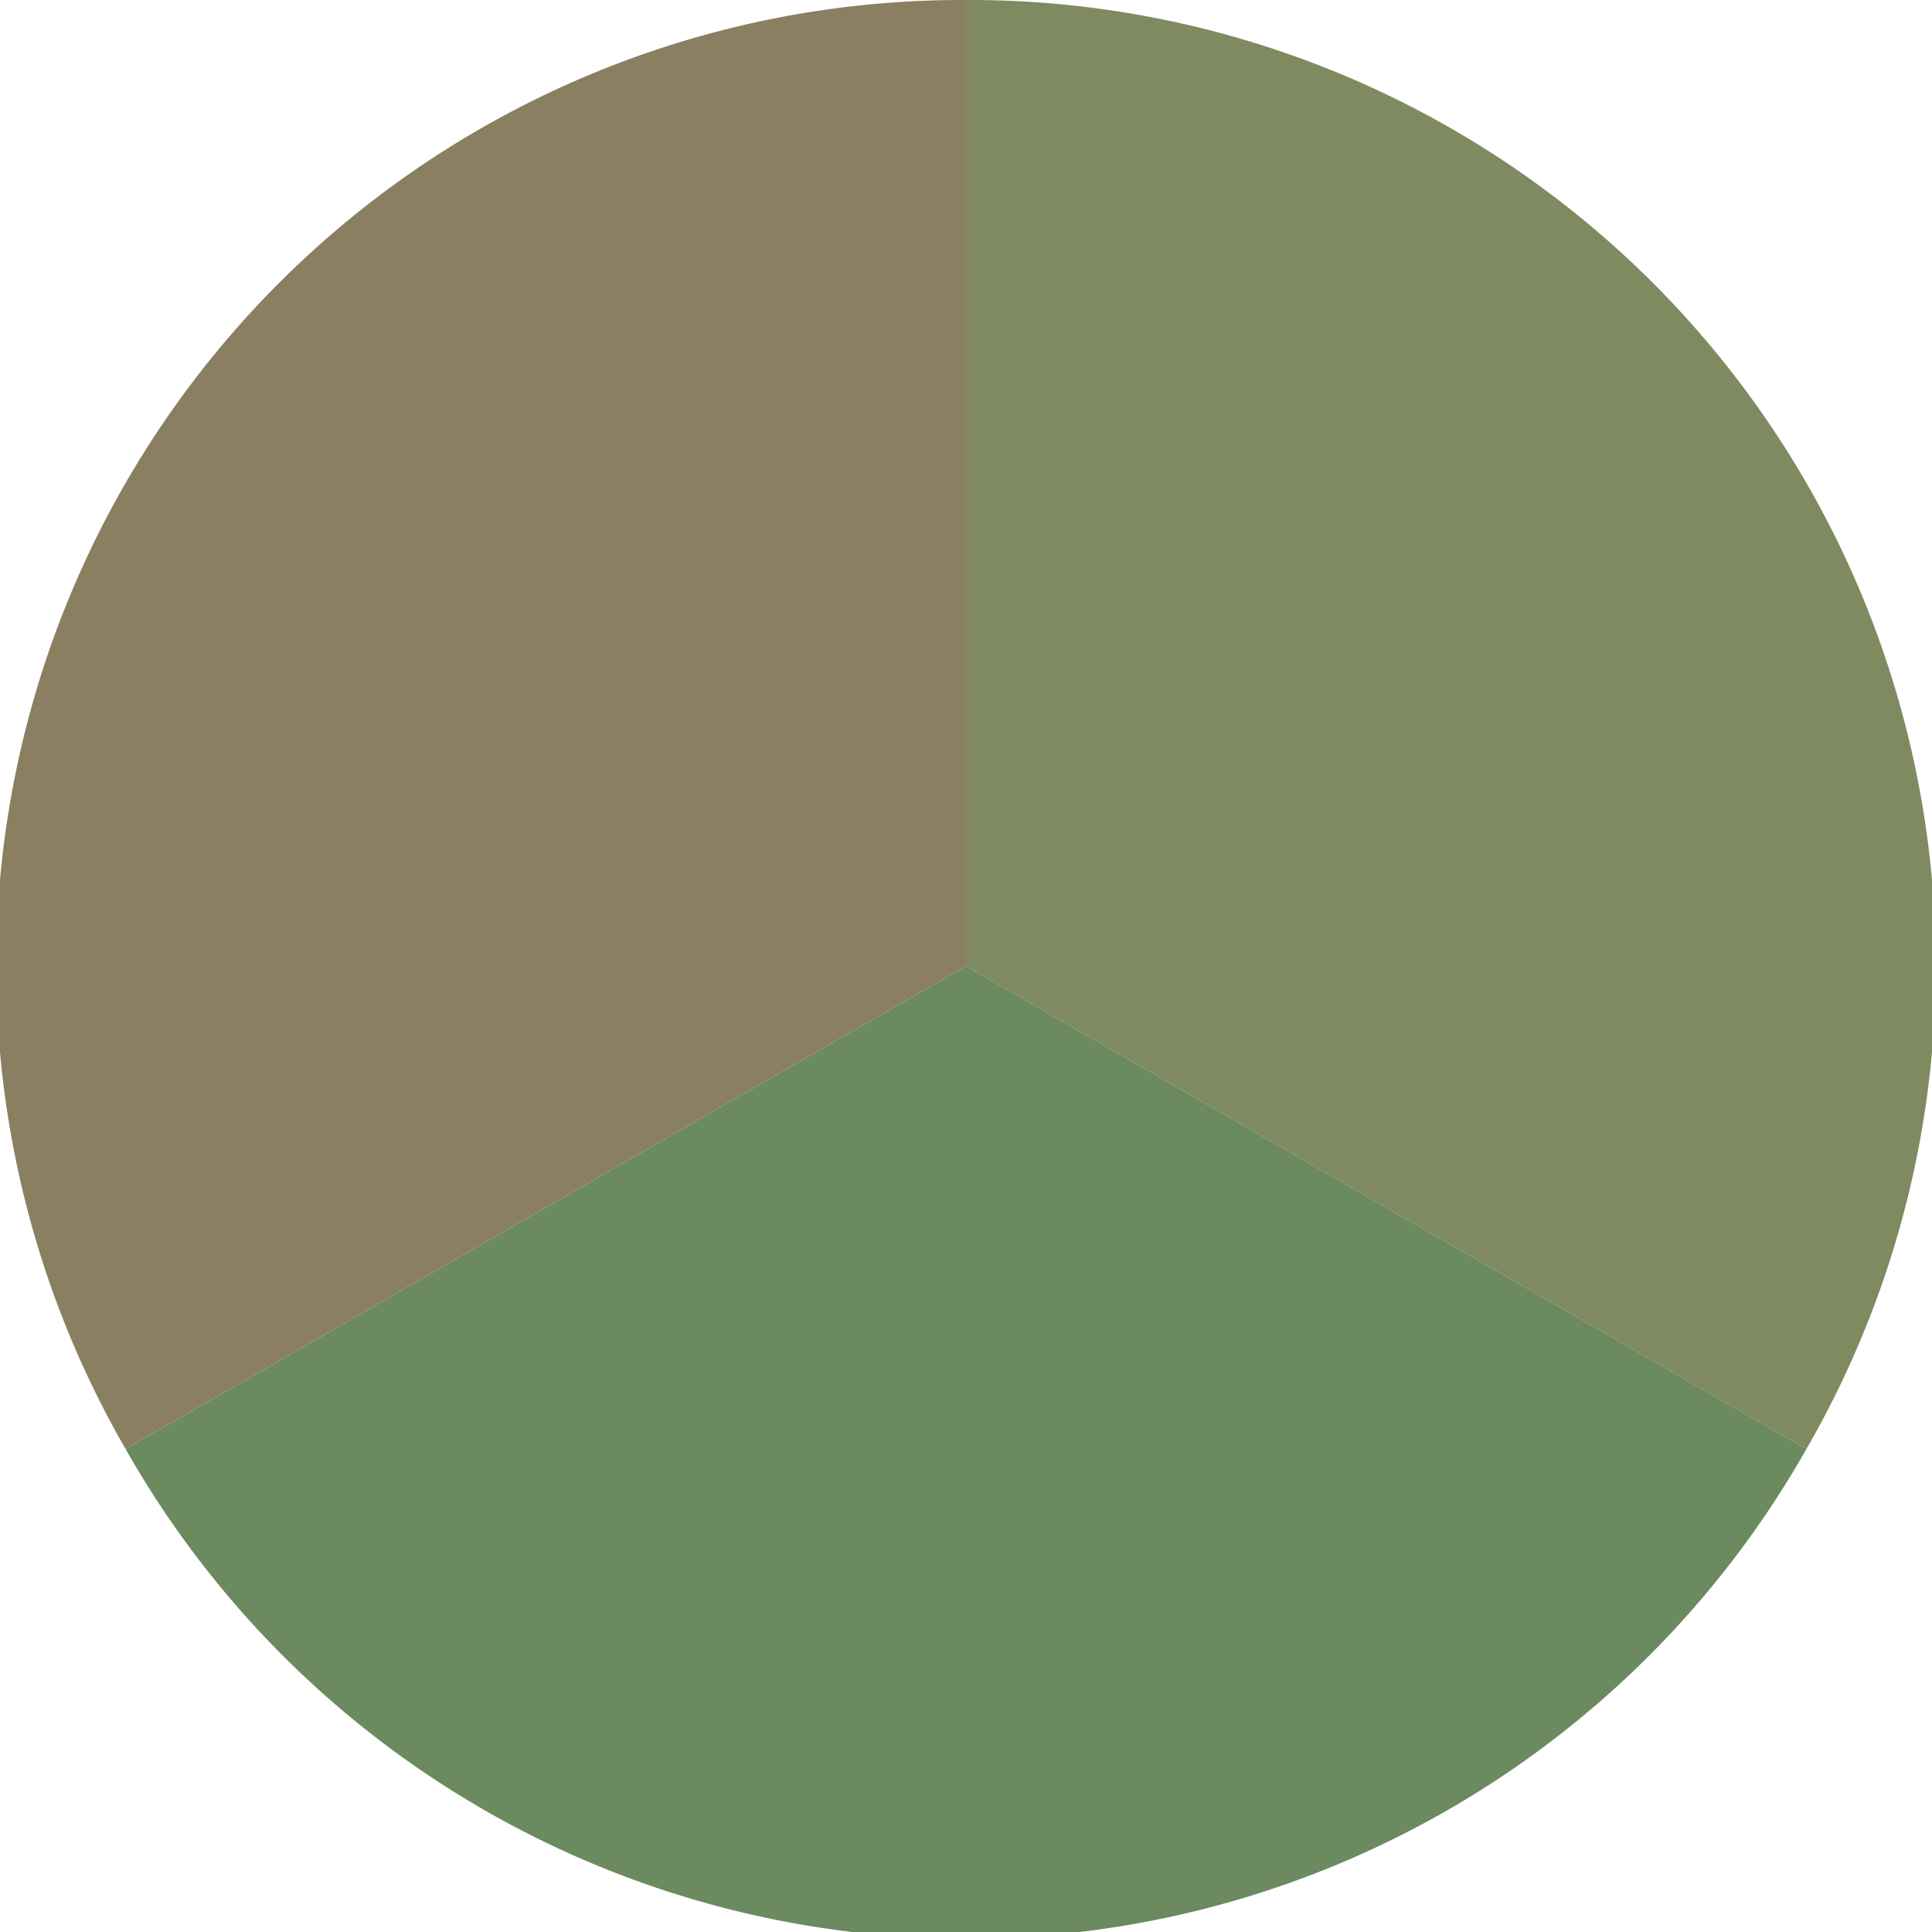
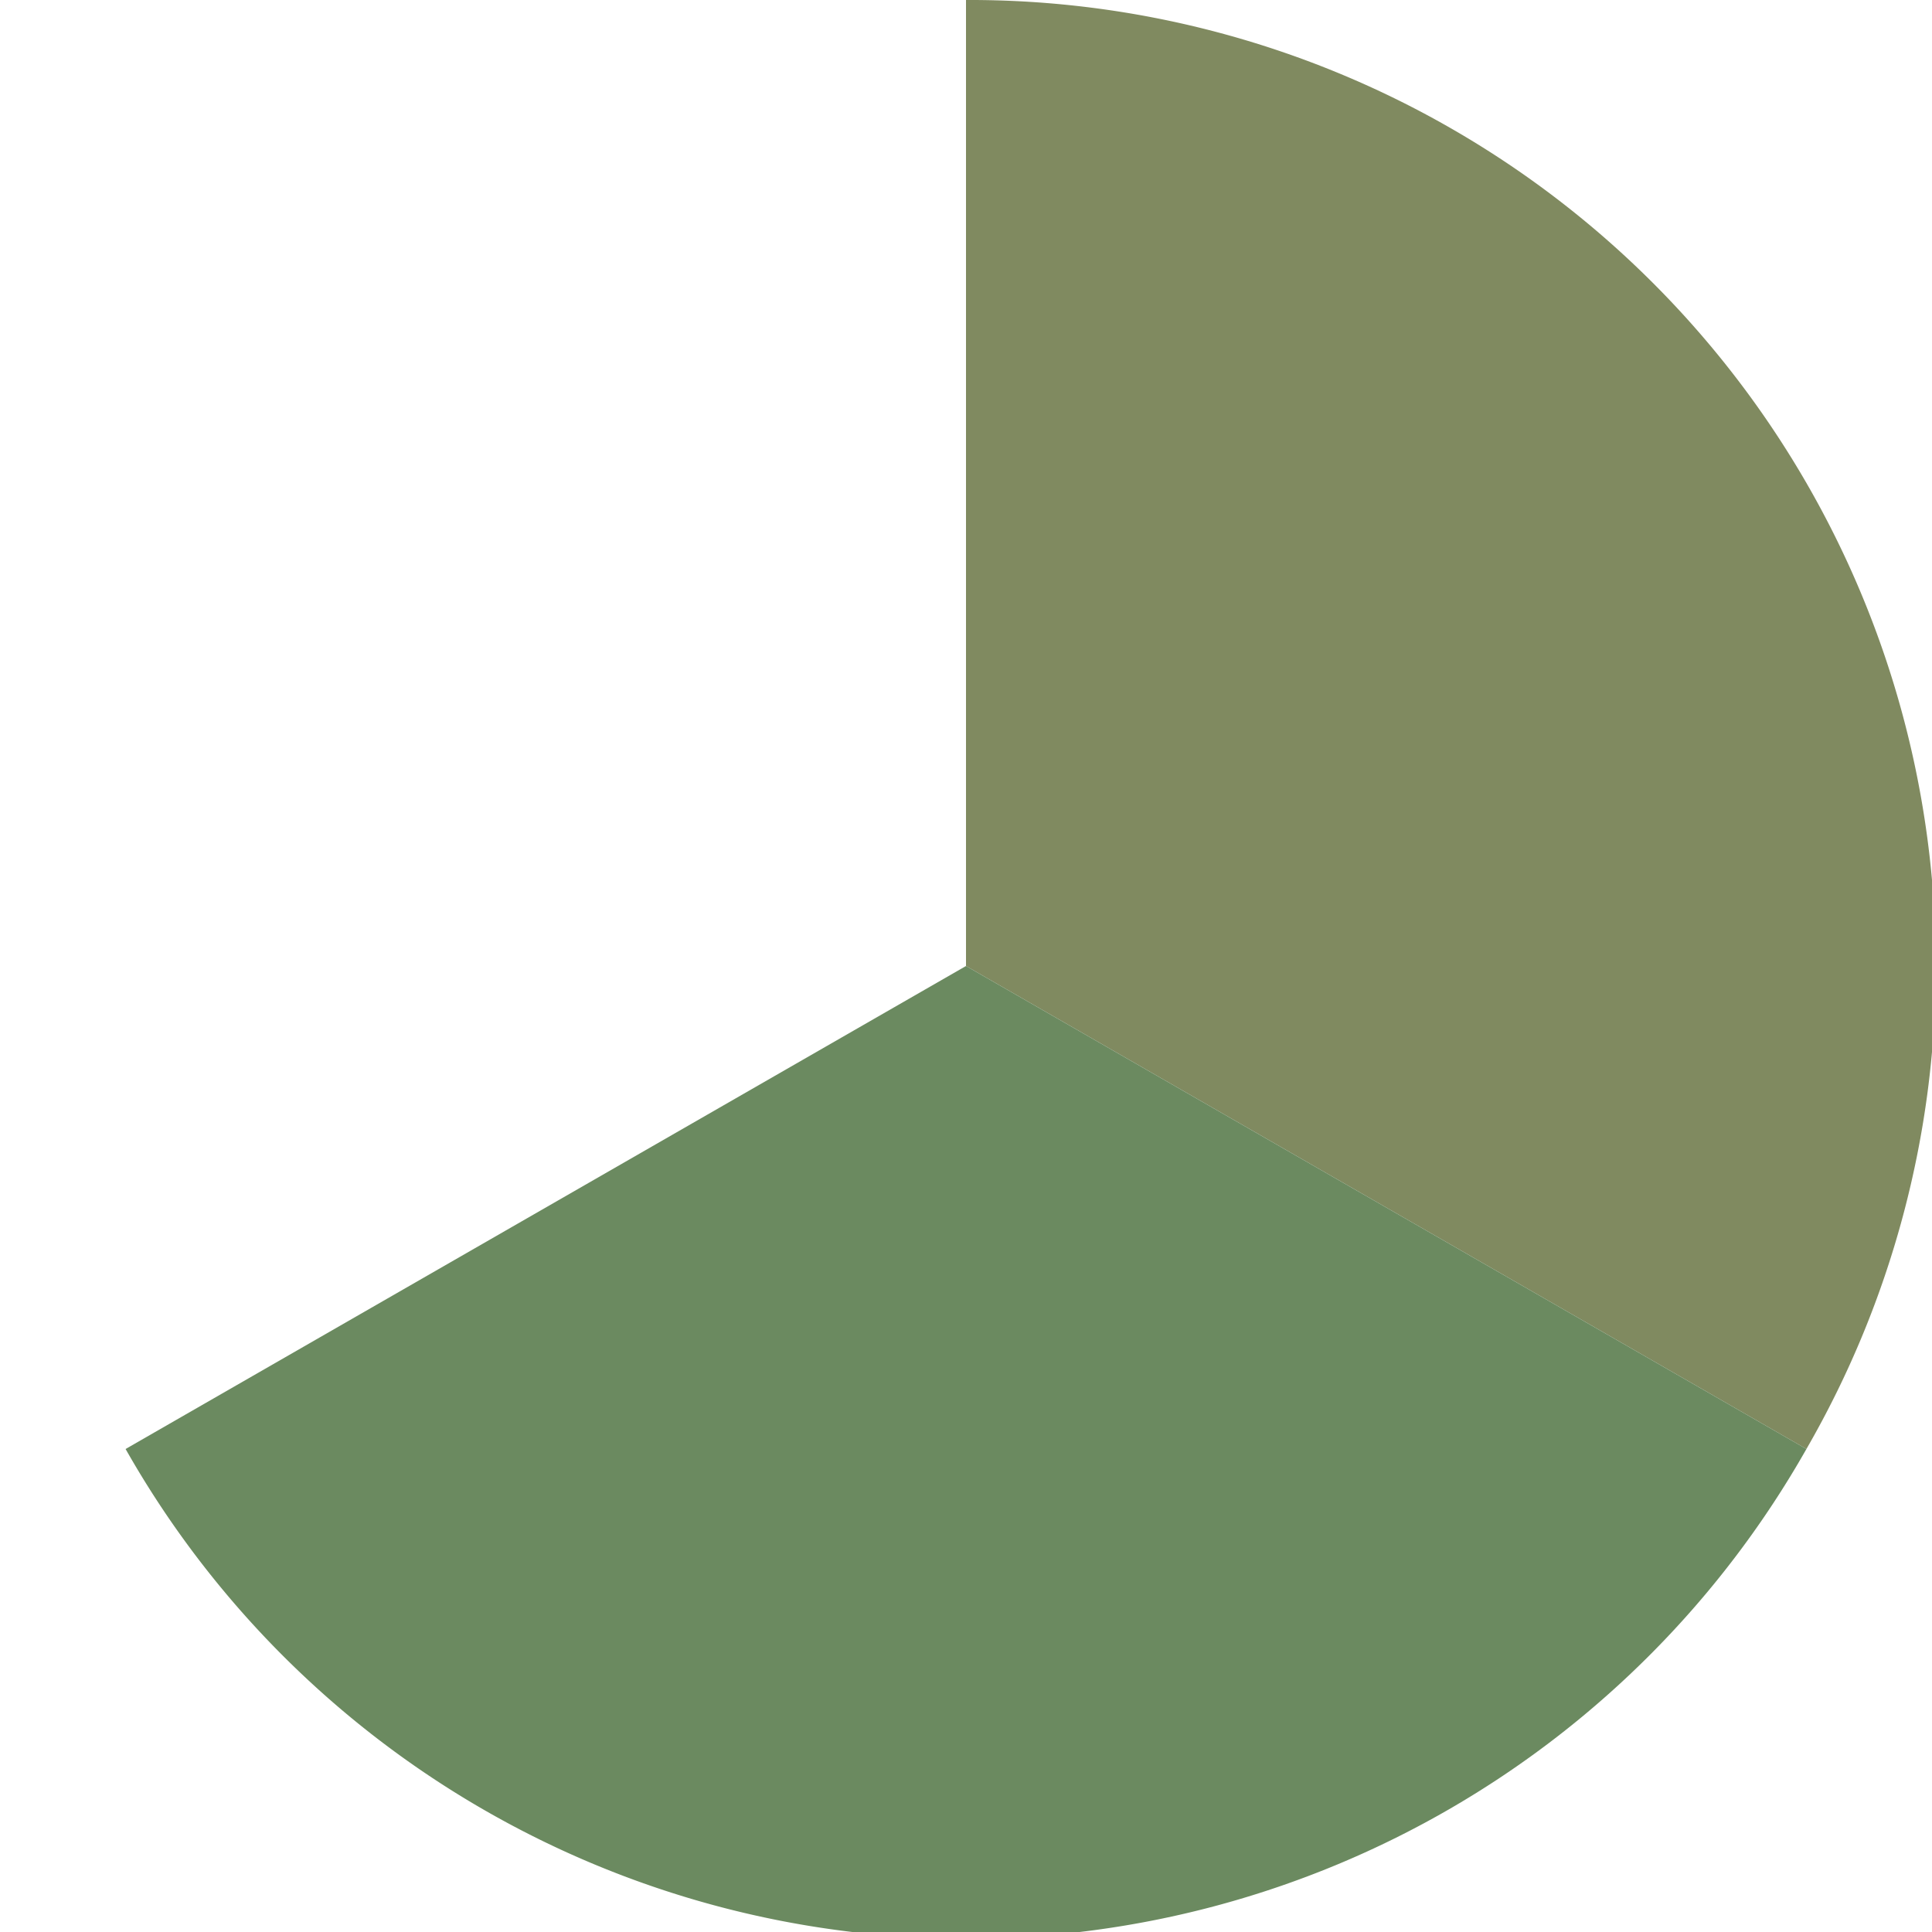
<svg xmlns="http://www.w3.org/2000/svg" width="500" height="500" viewBox="-1 -1 2 2">
  <path d="M 0 -1               A 1,1 0 0,1 0.87 0.5             L 0,0              z" fill="#808a60" />
  <path d="M 0.87 0.5               A 1,1 0 0,1 -0.87 0.5             L 0,0              z" fill="#6b8a60" />
-   <path d="M -0.87 0.5               A 1,1 0 0,1 -0 -1             L 0,0              z" fill="#8a7f60" />
</svg>